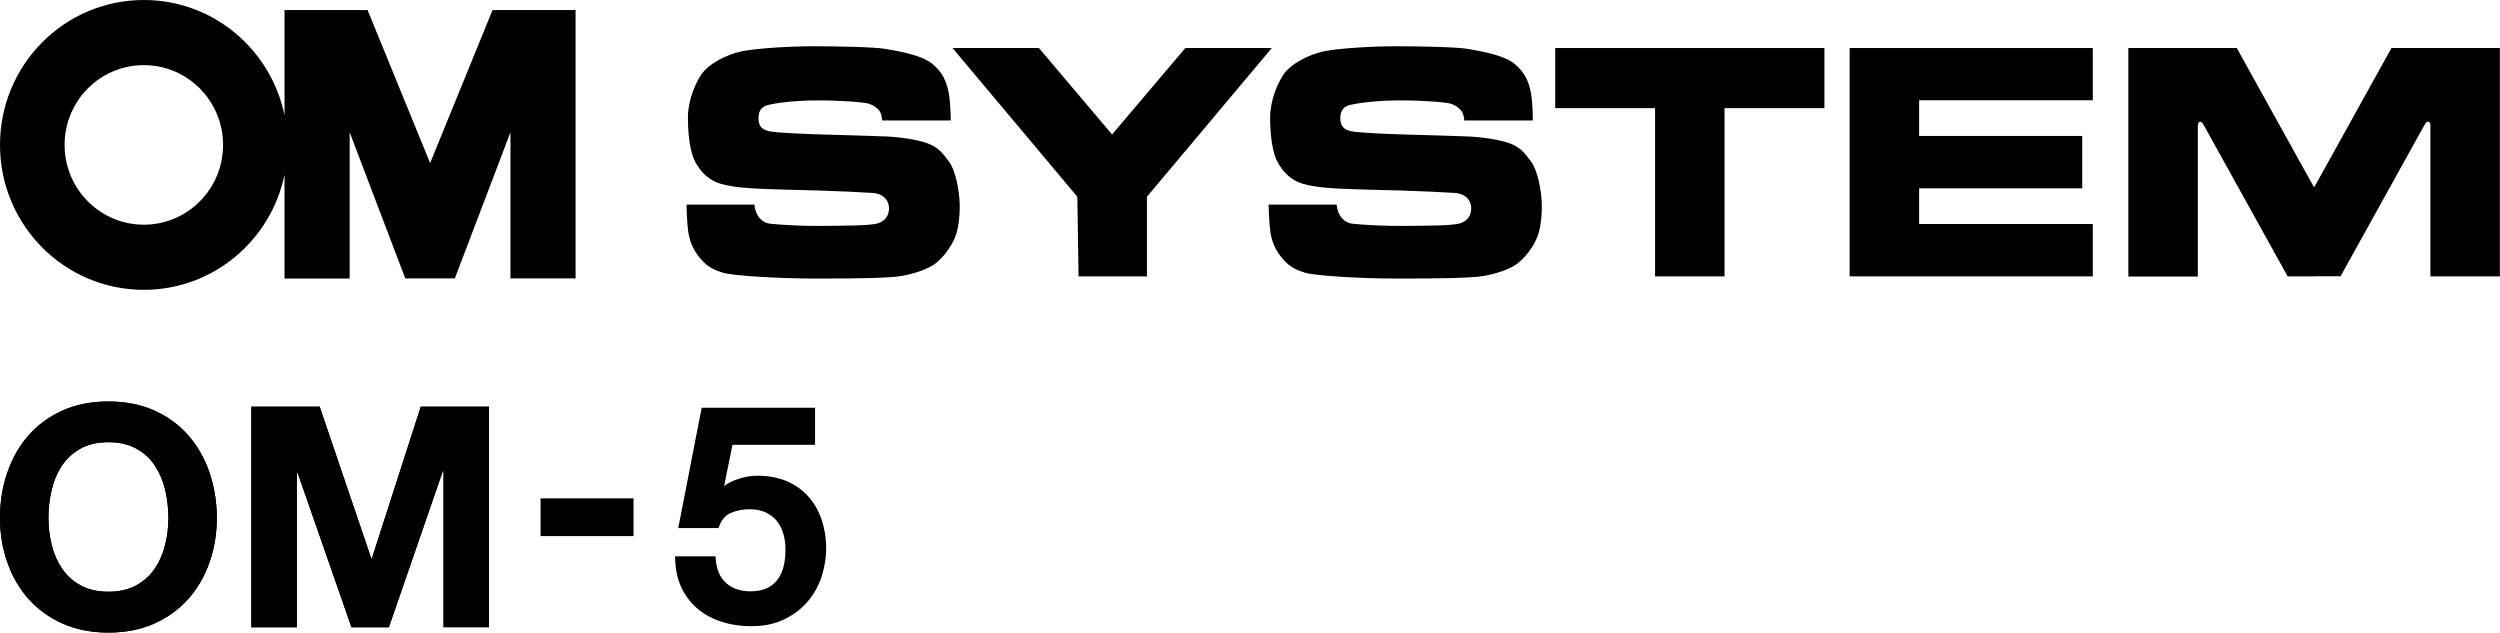
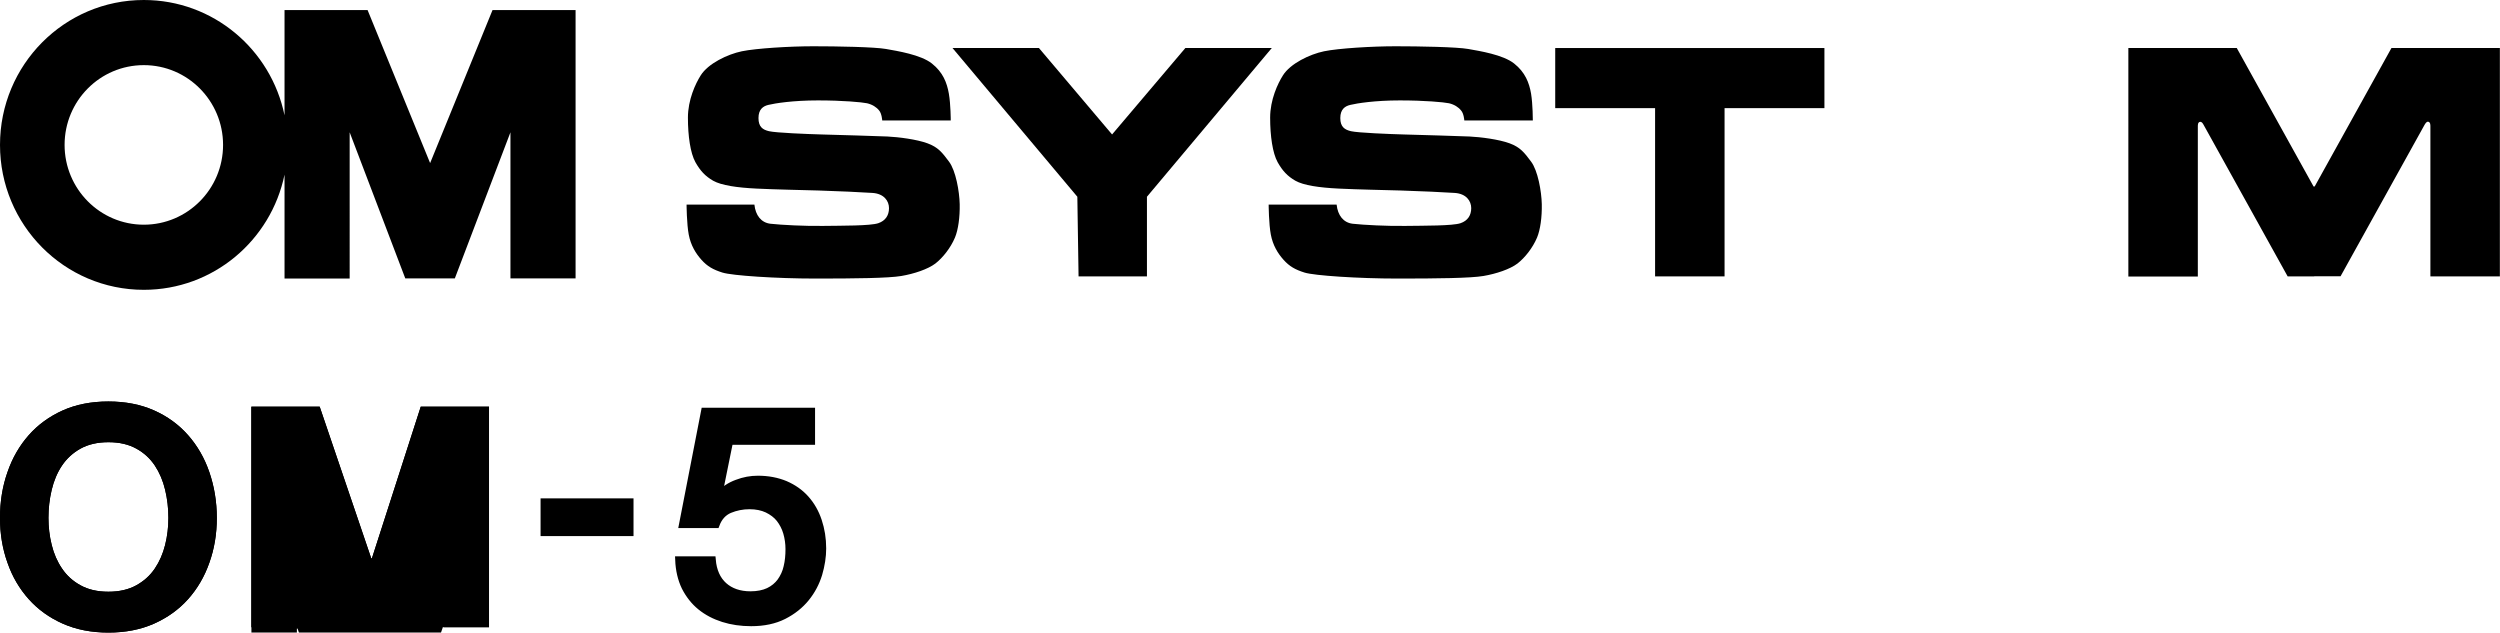
<svg xmlns="http://www.w3.org/2000/svg" version="1.1" id="レイヤー_1" x="0px" y="0px" viewBox="0 0 184.25 46.62" style="enable-background:new 0 0 184.25 46.62;" xml:space="preserve">
  <style type="text/css">
	.st0{fill-rule:evenodd;clip-rule:evenodd;}
	.st1{stroke:#000000;stroke-width:0.5;stroke-miterlimit:10;}
</style>
  <g>
    <g>
      <path d="M31.7,12.02L27.09,0.74h-6.12v7.76C19.97,3.64,15.71,0,10.6,0C4.74,0,0,4.78,0,10.68c0,5.9,4.74,10.68,10.6,10.68    c5.11,0,9.37-3.64,10.37-8.49v7.66h4.8V9.75l4.1,10.77h3.65l4.1-10.77v10.77h4.8V0.74h-6.12L31.7,12.02z M10.6,16.56    c-3.23,0-5.84-2.64-5.84-5.88c0-3.25,2.61-5.88,5.84-5.88c3.23,0,5.84,2.64,5.84,5.88C16.44,13.93,13.82,16.56,10.6,16.56z" />
      <g>
        <path class="st0" d="M65.02,8.88h5.05c0,0,0-1.18-0.14-1.98c-0.14-0.8-0.43-1.57-1.25-2.22c-0.82-0.65-2.54-0.92-3.38-1.07     c-0.84-0.15-3.64-0.2-5.36-0.2c-1.72,0-4.2,0.15-5.27,0.37c-1.05,0.22-2.48,0.9-3.03,1.78c-0.38,0.6-0.94,1.79-0.94,3.11     c0,1.35,0.18,2.61,0.55,3.28c0.36,0.64,0.72,1.03,1.31,1.37c0.6,0.34,1.75,0.51,3.21,0.58c1.45,0.07,3.16,0.1,4.54,0.14     c1.4,0.04,3.26,0.13,4.01,0.18c0.83,0.06,1.2,0.59,1.2,1.12c0,0.53-0.26,0.93-0.79,1.11c-0.59,0.2-2.69,0.18-4.07,0.2     c-1.35,0.02-3.06-0.07-3.88-0.16c-0.68-0.08-1.1-0.62-1.18-1.41H50.6c0,0,0.01,1.43,0.16,2.21c0.15,0.79,0.51,1.38,0.94,1.86     c0.43,0.48,0.85,0.72,1.55,0.94c0.7,0.22,3.94,0.44,6.86,0.44c2.92,0,5.38-0.03,6.32-0.19c0.94-0.16,1.96-0.5,2.51-0.92     c0.55-0.43,1.12-1.15,1.44-1.91c0.24-0.57,0.37-1.52,0.35-2.46c-0.02-0.94-0.29-2.48-0.79-3.14c-0.5-0.67-0.8-1.06-1.59-1.35     c-0.79-0.29-2.12-0.46-2.95-0.5c-0.84-0.03-3.53-0.12-4.85-0.15c-1.07-0.03-3.35-0.12-3.87-0.24c-0.47-0.11-0.78-0.32-0.78-0.97     c0-0.65,0.35-0.88,0.73-0.97c0.5-0.12,1.81-0.33,3.65-0.33c1.84,0,3.23,0.13,3.62,0.21c0.39,0.09,0.7,0.29,0.89,0.53     C64.99,8.37,65.02,8.88,65.02,8.88z" />
        <polygon points="81.96,9.91 87.36,3.54 93.73,3.54 84.53,14.5 84.53,20.37 79.49,20.37 79.4,14.5 70.2,3.54 76.57,3.54    " />
        <polygon points="134.46,3.54 134.46,7.97 127.1,7.97 127.1,20.37 121.98,20.37 121.98,7.97 114.62,7.97 114.62,3.54    " />
-         <polygon points="141.44,16.51 154.24,16.51 154.24,20.37 141.44,20.37 136.32,20.37 136.32,3.54 141.44,3.54 154.24,3.54      154.24,7.39 141.44,7.39 141.44,10.02 153.46,10.02 153.46,13.88 141.44,13.88    " />
        <path d="M170.56,20.37h-1.96l-6.19-11.16c-0.06-0.11-0.14-0.25-0.27-0.23c-0.16,0.03-0.16,0.22-0.16,0.35v11.05h-5.12V3.54h7.99     l5.64,10.17c0.01,0.03,0.03,0.05,0.06,0.04c0.03,0.01,0.04-0.01,0.06-0.04l5.64-10.17h7.99v16.83h-5.12V9.32     c0-0.13,0-0.31-0.16-0.35c-0.12-0.02-0.21,0.13-0.27,0.23l-6.19,11.16H170.56z" />
        <path class="st0" d="M107.92,8.88h5.05c0,0,0-1.18-0.13-1.98c-0.14-0.8-0.43-1.57-1.25-2.22c-0.82-0.65-2.54-0.92-3.38-1.07     c-0.84-0.15-3.64-0.2-5.36-0.2c-1.72,0-4.2,0.15-5.27,0.37c-1.05,0.22-2.48,0.9-3.03,1.78c-0.38,0.6-0.94,1.79-0.94,3.11     c0,1.35,0.18,2.61,0.55,3.28c0.36,0.64,0.72,1.03,1.31,1.37c0.6,0.34,1.75,0.51,3.21,0.58c1.45,0.07,3.16,0.1,4.54,0.14     c1.4,0.04,3.26,0.13,4.01,0.18c0.83,0.06,1.2,0.59,1.2,1.12c0,0.53-0.26,0.93-0.79,1.11c-0.59,0.2-2.69,0.18-4.07,0.2     c-1.35,0.02-3.06-0.07-3.88-0.16c-0.68-0.08-1.1-0.62-1.18-1.41H93.5c0,0,0.01,1.43,0.16,2.21c0.15,0.79,0.51,1.38,0.94,1.86     c0.43,0.48,0.85,0.72,1.55,0.94c0.7,0.22,3.94,0.44,6.86,0.44c2.92,0,5.38-0.03,6.32-0.19c0.94-0.16,1.96-0.5,2.51-0.92     c0.55-0.43,1.12-1.15,1.44-1.91c0.24-0.57,0.37-1.52,0.35-2.46c-0.02-0.94-0.29-2.48-0.79-3.14c-0.5-0.67-0.8-1.06-1.59-1.35     c-0.79-0.29-2.12-0.46-2.95-0.5c-0.83-0.03-3.53-0.12-4.85-0.15c-1.07-0.03-3.35-0.12-3.88-0.24c-0.47-0.11-0.79-0.32-0.79-0.97     c0-0.65,0.35-0.88,0.74-0.97c0.5-0.12,1.81-0.33,3.65-0.33c1.84,0,3.23,0.13,3.62,0.21c0.39,0.09,0.7,0.29,0.89,0.53     C107.89,8.37,107.92,8.88,107.92,8.88z" />
      </g>
    </g>
    <path d="M0,38.17c0-1.2,0.18-2.32,0.55-3.37c0.36-1.05,0.89-1.96,1.57-2.73c0.68-0.77,1.52-1.38,2.5-1.82s2.11-0.66,3.37-0.66   s2.38,0.22,3.37,0.66s1.82,1.05,2.5,1.82c0.68,0.77,1.21,1.68,1.57,2.73c0.36,1.05,0.55,2.17,0.55,3.37c0,1.17-0.18,2.27-0.55,3.3   c-0.36,1.03-0.89,1.93-1.57,2.69c-0.68,0.76-1.52,1.36-2.5,1.8c-0.99,0.44-2.11,0.66-3.37,0.66s-2.38-0.22-3.37-0.66   c-0.99-0.44-1.82-1.04-2.5-1.8c-0.68-0.76-1.21-1.65-1.57-2.69C0.18,40.44,0,39.34,0,38.17z M3.57,38.17   c0,0.68,0.08,1.35,0.24,1.99c0.16,0.65,0.41,1.23,0.76,1.74c0.35,0.52,0.8,0.93,1.37,1.24c0.56,0.31,1.24,0.47,2.05,0.47   c0.8,0,1.49-0.16,2.05-0.47c0.56-0.31,1.02-0.72,1.37-1.24s0.6-1.1,0.76-1.74c0.16-0.64,0.24-1.31,0.24-1.99   c0-0.71-0.08-1.4-0.24-2.07c-0.16-0.67-0.41-1.26-0.76-1.79c-0.35-0.52-0.8-0.94-1.37-1.25c-0.56-0.31-1.24-0.47-2.05-0.47   c-0.8,0-1.49,0.16-2.05,0.47c-0.56,0.31-1.02,0.73-1.37,1.25c-0.35,0.52-0.6,1.12-0.76,1.79C3.65,36.77,3.57,37.46,3.57,38.17z" />
    <path d="M18.53,29.97h5.03l3.8,11.18h0.05l3.6-11.18h5.03v16.26h-3.35V34.71h-0.05l-3.98,11.52h-2.76l-3.98-11.41h-0.05v11.41   h-3.35V29.97z" />
    <path d="M39.84,36.73h6.85v2.78h-6.85V36.73z" />
    <path d="M0,38.17c0-1.2,0.18-2.32,0.55-3.37c0.36-1.05,0.89-1.96,1.57-2.73c0.68-0.77,1.52-1.38,2.5-1.82s2.11-0.66,3.37-0.66   s2.38,0.22,3.37,0.66s1.82,1.05,2.5,1.82c0.68,0.77,1.21,1.68,1.57,2.73c0.36,1.05,0.55,2.17,0.55,3.37c0,1.17-0.18,2.27-0.55,3.3   c-0.36,1.03-0.89,1.93-1.57,2.69c-0.68,0.76-1.52,1.36-2.5,1.8c-0.99,0.44-2.11,0.66-3.37,0.66s-2.38-0.22-3.37-0.66   c-0.99-0.44-1.82-1.04-2.5-1.8c-0.68-0.76-1.21-1.65-1.57-2.69C0.18,40.44,0,39.34,0,38.17z M3.57,38.17   c0,0.68,0.08,1.35,0.24,1.99c0.16,0.65,0.41,1.23,0.76,1.74c0.35,0.52,0.8,0.93,1.37,1.24c0.56,0.31,1.24,0.47,2.05,0.47   c0.8,0,1.49-0.16,2.05-0.47c0.56-0.31,1.02-0.72,1.37-1.24s0.6-1.1,0.76-1.74c0.16-0.64,0.24-1.31,0.24-1.99   c0-0.71-0.08-1.4-0.24-2.07c-0.16-0.67-0.41-1.26-0.76-1.79c-0.35-0.52-0.8-0.94-1.37-1.25c-0.56-0.31-1.24-0.47-2.05-0.47   c-0.8,0-1.49,0.16-2.05,0.47c-0.56,0.31-1.02,0.73-1.37,1.25c-0.35,0.52-0.6,1.12-0.76,1.79C3.65,36.77,3.57,37.46,3.57,38.17z" />
-     <path d="M18.53,29.97h5.03l3.8,11.18h0.05l3.6-11.18h5.03v16.25h-3.35V34.71h-0.05l-3.98,11.52h-2.75l-3.98-11.41h-0.05v11.41   h-3.35V29.97z" />
+     <path d="M18.53,29.97h5.03l3.8,11.18h0.05l3.6-11.18h5.03v16.25h-3.35h-0.05l-3.98,11.52h-2.75l-3.98-11.41h-0.05v11.41   h-3.35V29.97z" />
    <path class="st1" d="M51.92,30.3h7.9v2.23h-6.04l-0.79,3.89l0.04,0.04c0.33-0.38,0.76-0.67,1.28-0.86c0.52-0.2,1.03-0.29,1.54-0.29   c0.76,0,1.43,0.13,2.03,0.38c0.6,0.26,1.1,0.61,1.51,1.07c0.41,0.46,0.72,1,0.93,1.63c0.21,0.63,0.32,1.3,0.32,2.03   c0,0.61-0.1,1.24-0.29,1.89c-0.2,0.65-0.51,1.24-0.94,1.77s-0.98,0.97-1.65,1.31c-0.67,0.34-1.47,0.51-2.4,0.51   c-0.74,0-1.43-0.1-2.06-0.3c-0.63-0.2-1.19-0.49-1.67-0.88c-0.48-0.39-0.86-0.88-1.15-1.45c-0.28-0.58-0.44-1.25-0.47-2.02h2.49   c0.07,0.83,0.36,1.47,0.85,1.91c0.49,0.44,1.15,0.67,1.96,0.67c0.52,0,0.97-0.09,1.33-0.26c0.36-0.17,0.66-0.42,0.88-0.72   c0.22-0.31,0.39-0.66,0.48-1.07c0.1-0.41,0.14-0.84,0.14-1.31c0-0.42-0.06-0.83-0.17-1.21s-0.29-0.72-0.52-1.02   c-0.23-0.29-0.54-0.52-0.91-0.7c-0.37-0.17-0.8-0.26-1.3-0.26c-0.52,0-1.01,0.1-1.47,0.29c-0.46,0.2-0.79,0.56-0.99,1.1h-2.49   L51.92,30.3z" />
  </g>
</svg>